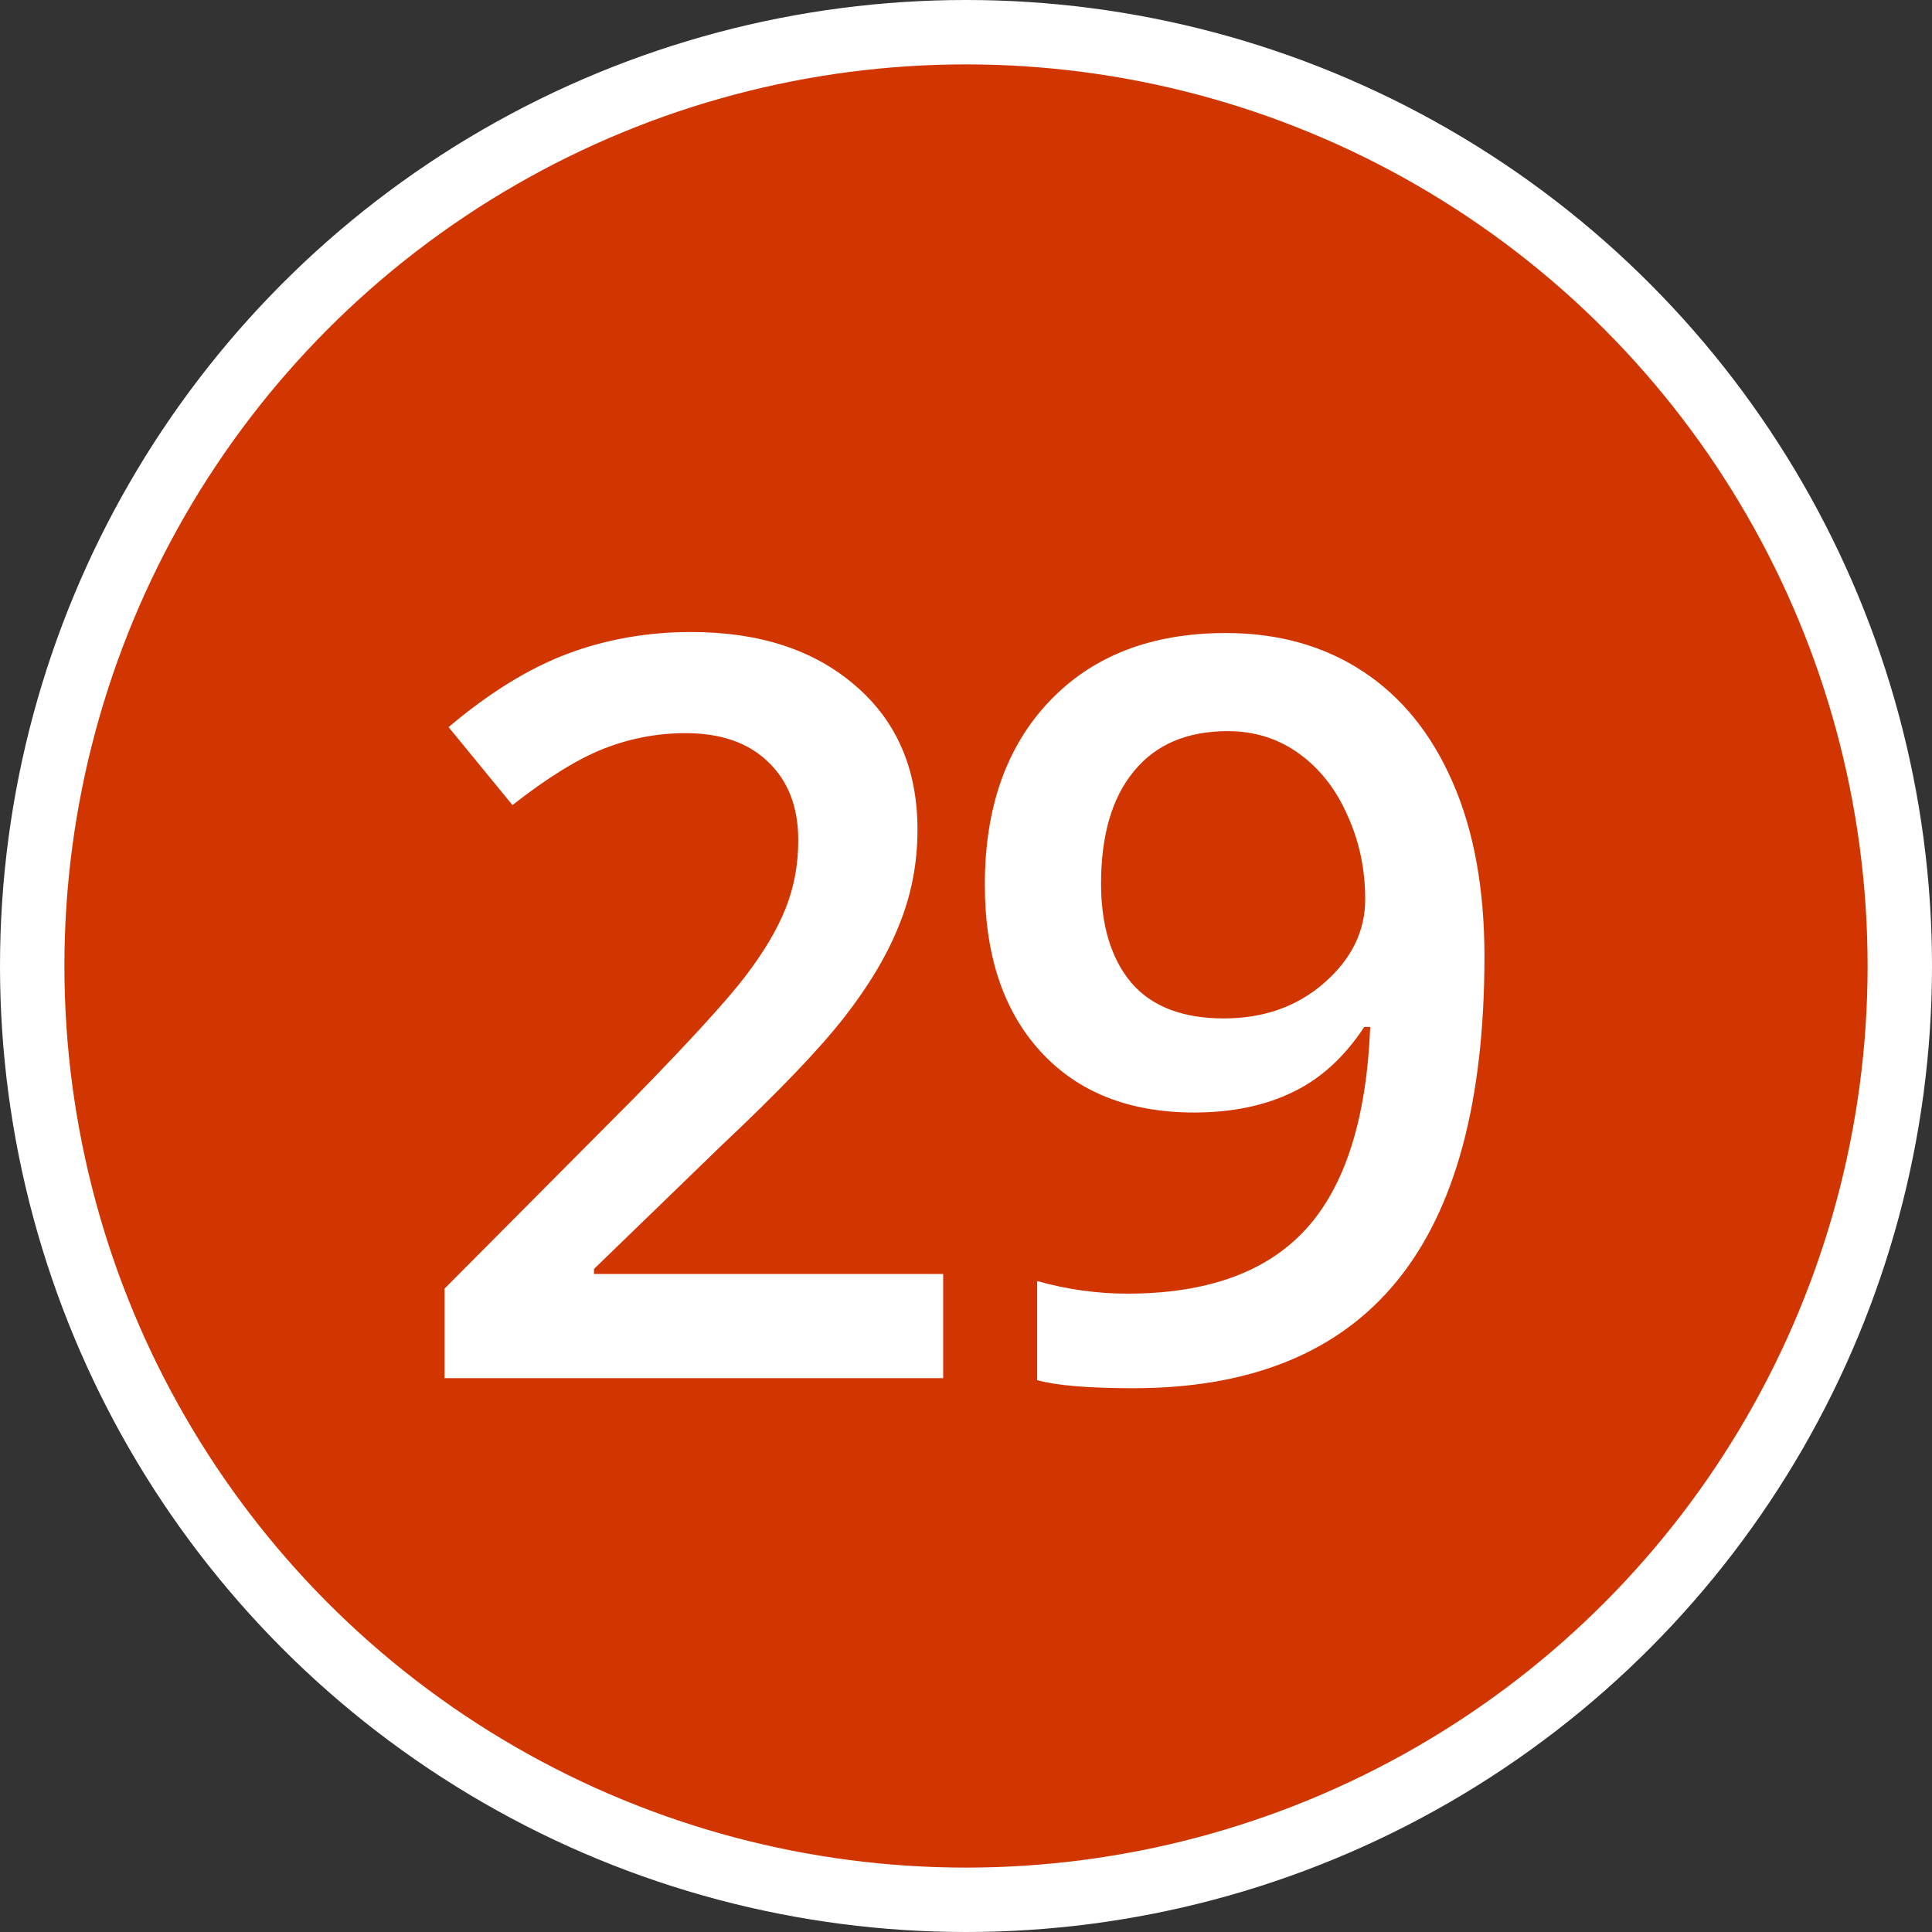
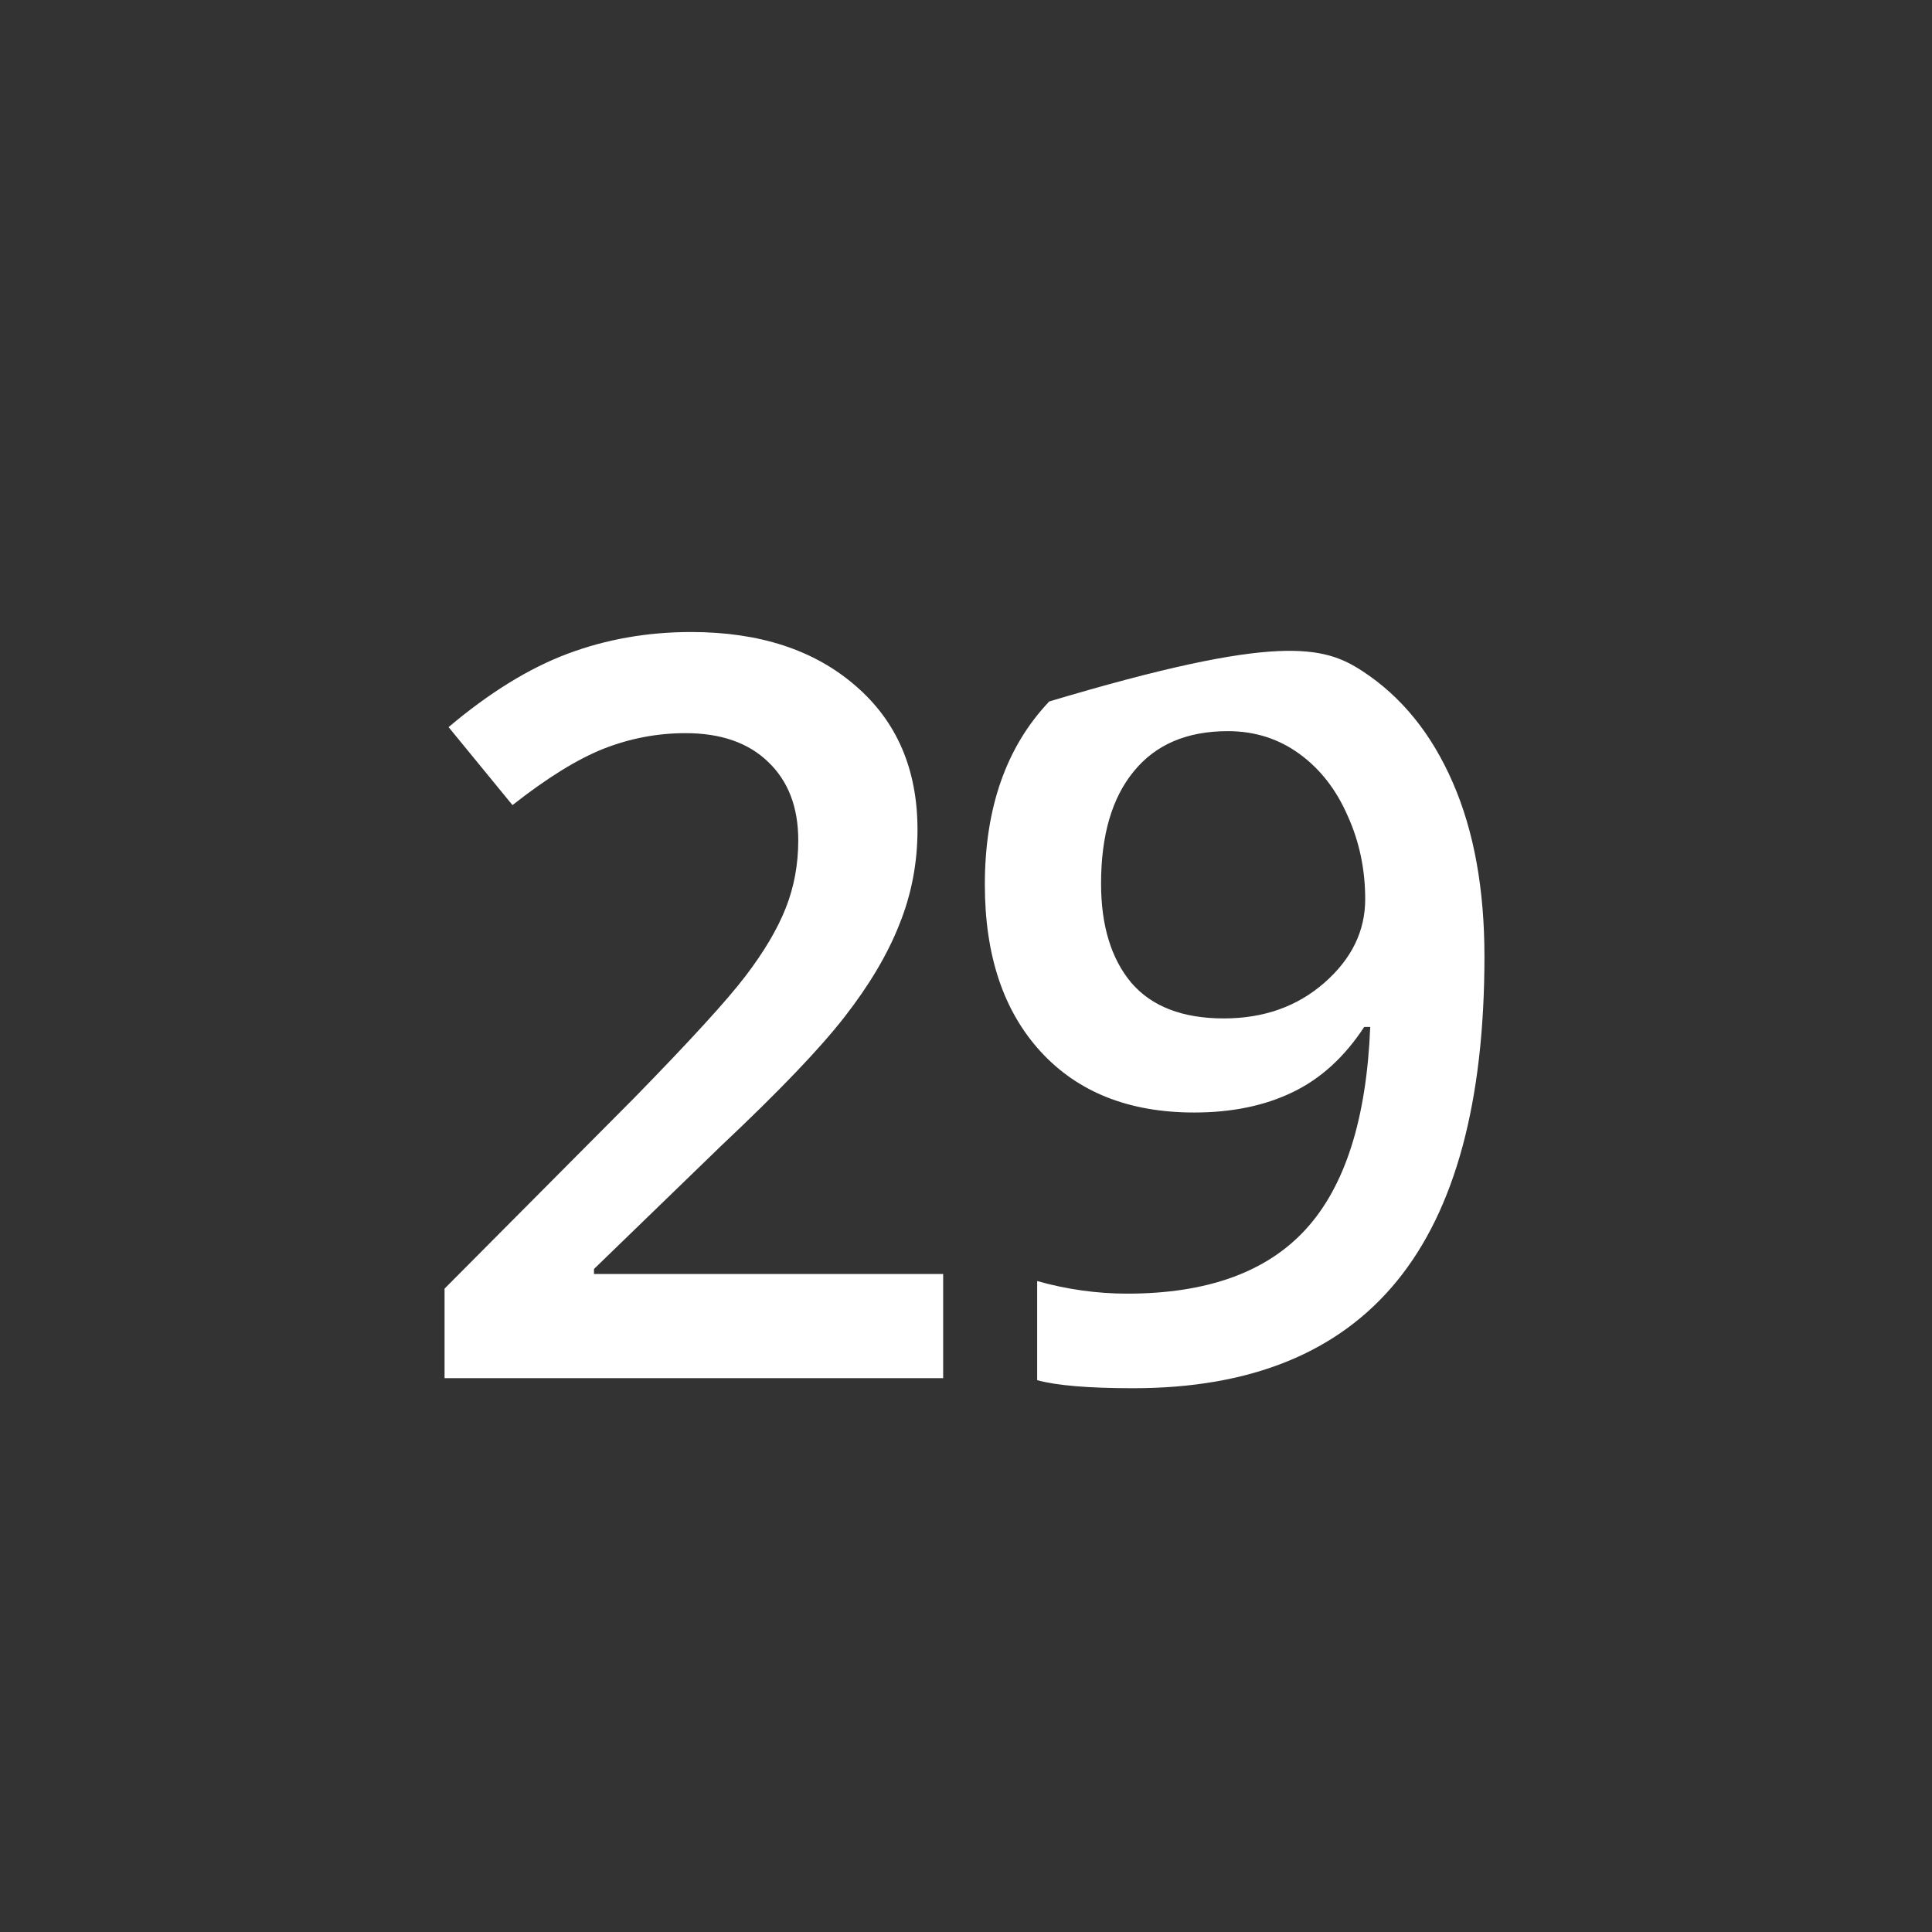
<svg xmlns="http://www.w3.org/2000/svg" width="150" height="150" viewBox="0 0 150 150" fill="none">
  <rect x="0" y="0" width="150" height="150" fill="#333333" stroke="none" />
-   <circle cx="75" cy="75" r="72.5" fill="#D23600" stroke="white" stroke-width="5" />
-   <path d="M73.227 107H34.516V100.047L49.242 85.242C53.591 80.789 56.469 77.638 57.875 75.789C59.307 73.914 60.349 72.156 61 70.516C61.651 68.875 61.977 67.117 61.977 65.242C61.977 62.664 61.195 60.633 59.633 59.148C58.096 57.664 55.961 56.922 53.227 56.922C51.039 56.922 48.917 57.325 46.859 58.133C44.828 58.94 42.471 60.398 39.789 62.508L34.828 56.453C38.005 53.771 41.091 51.87 44.086 50.75C47.081 49.63 50.271 49.07 53.656 49.07C58.969 49.07 63.227 50.464 66.43 53.25C69.633 56.01 71.234 59.734 71.234 64.422C71.234 67 70.766 69.448 69.828 71.766C68.917 74.083 67.497 76.479 65.57 78.953C63.669 81.401 60.492 84.721 56.039 88.914L46.117 98.523V98.914H73.227V107ZM115.252 74.266C115.252 85.516 112.986 93.914 108.455 99.461C103.923 105.008 97.1 107.781 87.986 107.781C84.522 107.781 82.035 107.573 80.525 107.156V99.461C82.843 100.112 85.173 100.438 87.517 100.438C93.715 100.438 98.338 98.771 101.384 95.438C104.431 92.104 106.098 86.87 106.384 79.734H105.916C104.379 82.078 102.517 83.771 100.33 84.812C98.168 85.854 95.629 86.375 92.713 86.375C87.66 86.375 83.689 84.799 80.798 81.648C77.908 78.497 76.463 74.174 76.463 68.68C76.463 62.716 78.129 57.977 81.463 54.461C84.822 50.919 89.392 49.148 95.173 49.148C99.236 49.148 102.778 50.138 105.798 52.117C108.819 54.096 111.15 56.974 112.791 60.75C114.431 64.5 115.252 69.005 115.252 74.266ZM95.33 56.766C92.153 56.766 89.718 57.807 88.025 59.891C86.332 61.948 85.486 64.852 85.486 68.602C85.486 71.857 86.267 74.422 87.83 76.297C89.418 78.146 91.814 79.07 95.017 79.07C98.116 79.07 100.72 78.146 102.83 76.297C104.939 74.448 105.994 72.287 105.994 69.812C105.994 67.495 105.538 65.333 104.627 63.328C103.741 61.297 102.491 59.695 100.877 58.523C99.262 57.352 97.413 56.766 95.33 56.766Z" fill="white" />
+   <path d="M73.227 107H34.516V100.047L49.242 85.242C53.591 80.789 56.469 77.638 57.875 75.789C59.307 73.914 60.349 72.156 61 70.516C61.651 68.875 61.977 67.117 61.977 65.242C61.977 62.664 61.195 60.633 59.633 59.148C58.096 57.664 55.961 56.922 53.227 56.922C51.039 56.922 48.917 57.325 46.859 58.133C44.828 58.94 42.471 60.398 39.789 62.508L34.828 56.453C38.005 53.771 41.091 51.87 44.086 50.75C47.081 49.63 50.271 49.07 53.656 49.07C58.969 49.07 63.227 50.464 66.43 53.25C69.633 56.01 71.234 59.734 71.234 64.422C71.234 67 70.766 69.448 69.828 71.766C68.917 74.083 67.497 76.479 65.57 78.953C63.669 81.401 60.492 84.721 56.039 88.914L46.117 98.523V98.914H73.227V107ZM115.252 74.266C115.252 85.516 112.986 93.914 108.455 99.461C103.923 105.008 97.1 107.781 87.986 107.781C84.522 107.781 82.035 107.573 80.525 107.156V99.461C82.843 100.112 85.173 100.438 87.517 100.438C93.715 100.438 98.338 98.771 101.384 95.438C104.431 92.104 106.098 86.87 106.384 79.734H105.916C104.379 82.078 102.517 83.771 100.33 84.812C98.168 85.854 95.629 86.375 92.713 86.375C87.66 86.375 83.689 84.799 80.798 81.648C77.908 78.497 76.463 74.174 76.463 68.68C76.463 62.716 78.129 57.977 81.463 54.461C99.236 49.148 102.778 50.138 105.798 52.117C108.819 54.096 111.15 56.974 112.791 60.75C114.431 64.5 115.252 69.005 115.252 74.266ZM95.33 56.766C92.153 56.766 89.718 57.807 88.025 59.891C86.332 61.948 85.486 64.852 85.486 68.602C85.486 71.857 86.267 74.422 87.83 76.297C89.418 78.146 91.814 79.07 95.017 79.07C98.116 79.07 100.72 78.146 102.83 76.297C104.939 74.448 105.994 72.287 105.994 69.812C105.994 67.495 105.538 65.333 104.627 63.328C103.741 61.297 102.491 59.695 100.877 58.523C99.262 57.352 97.413 56.766 95.33 56.766Z" fill="white" />
</svg>